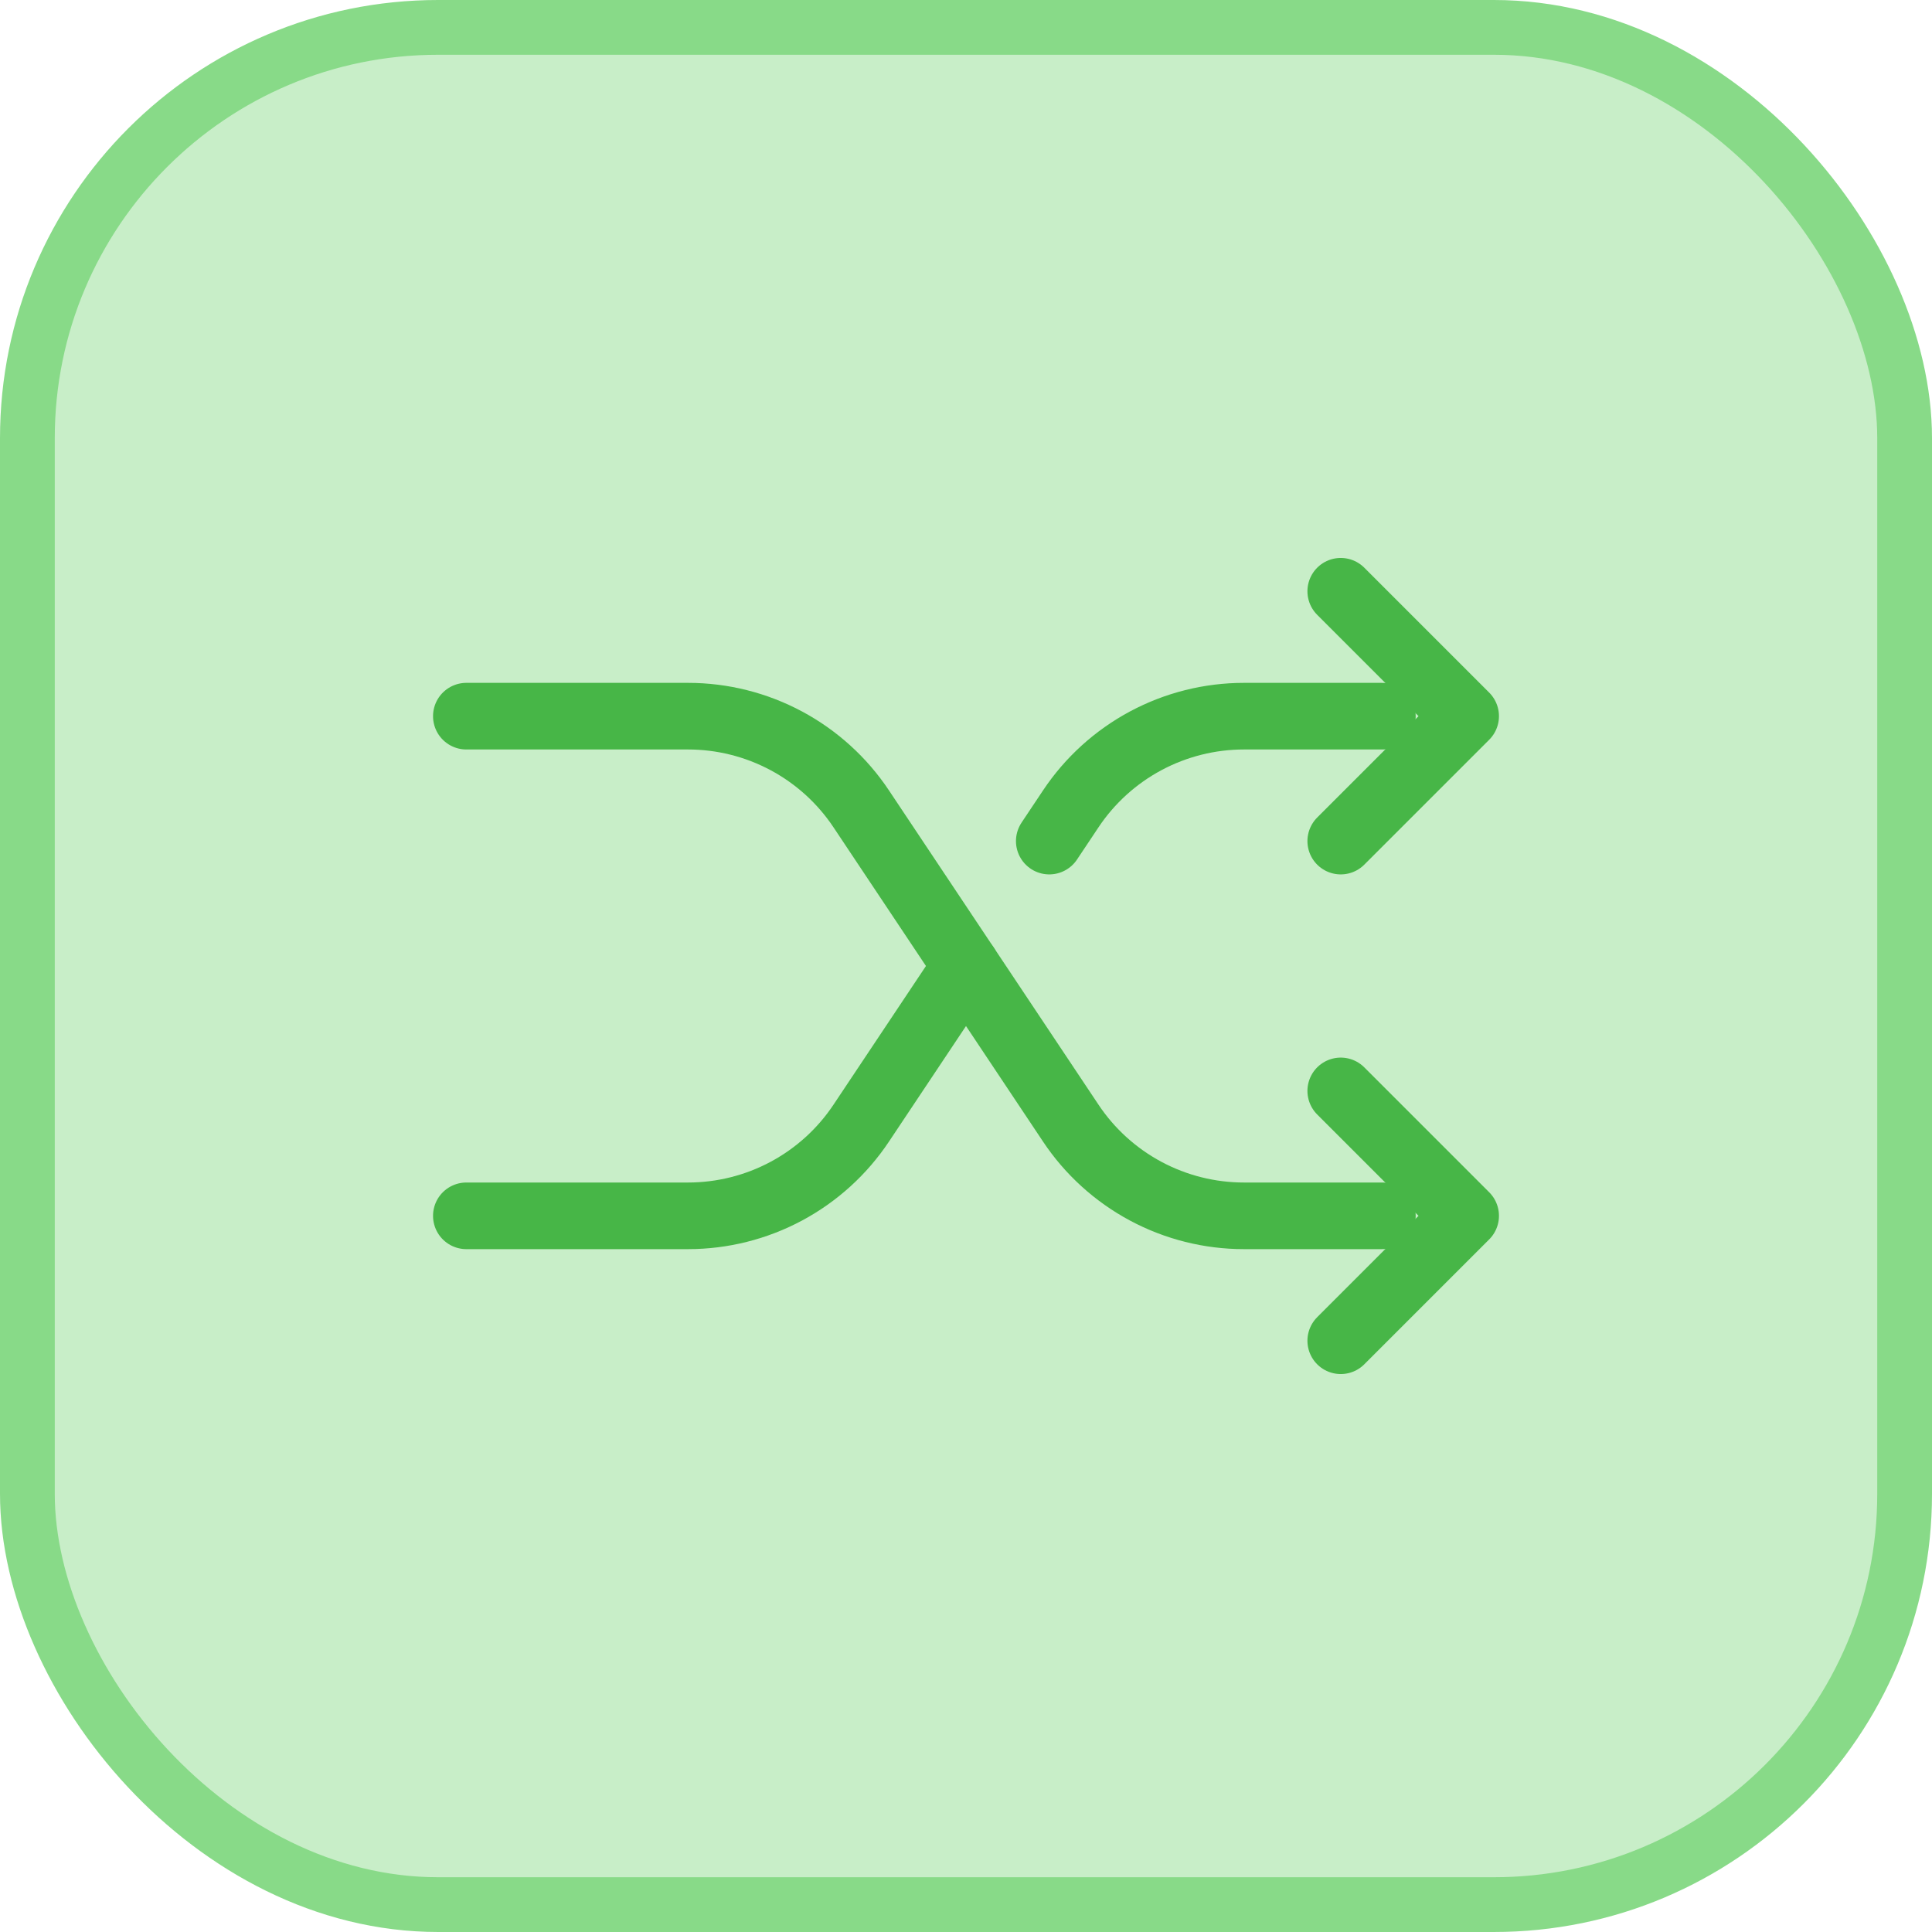
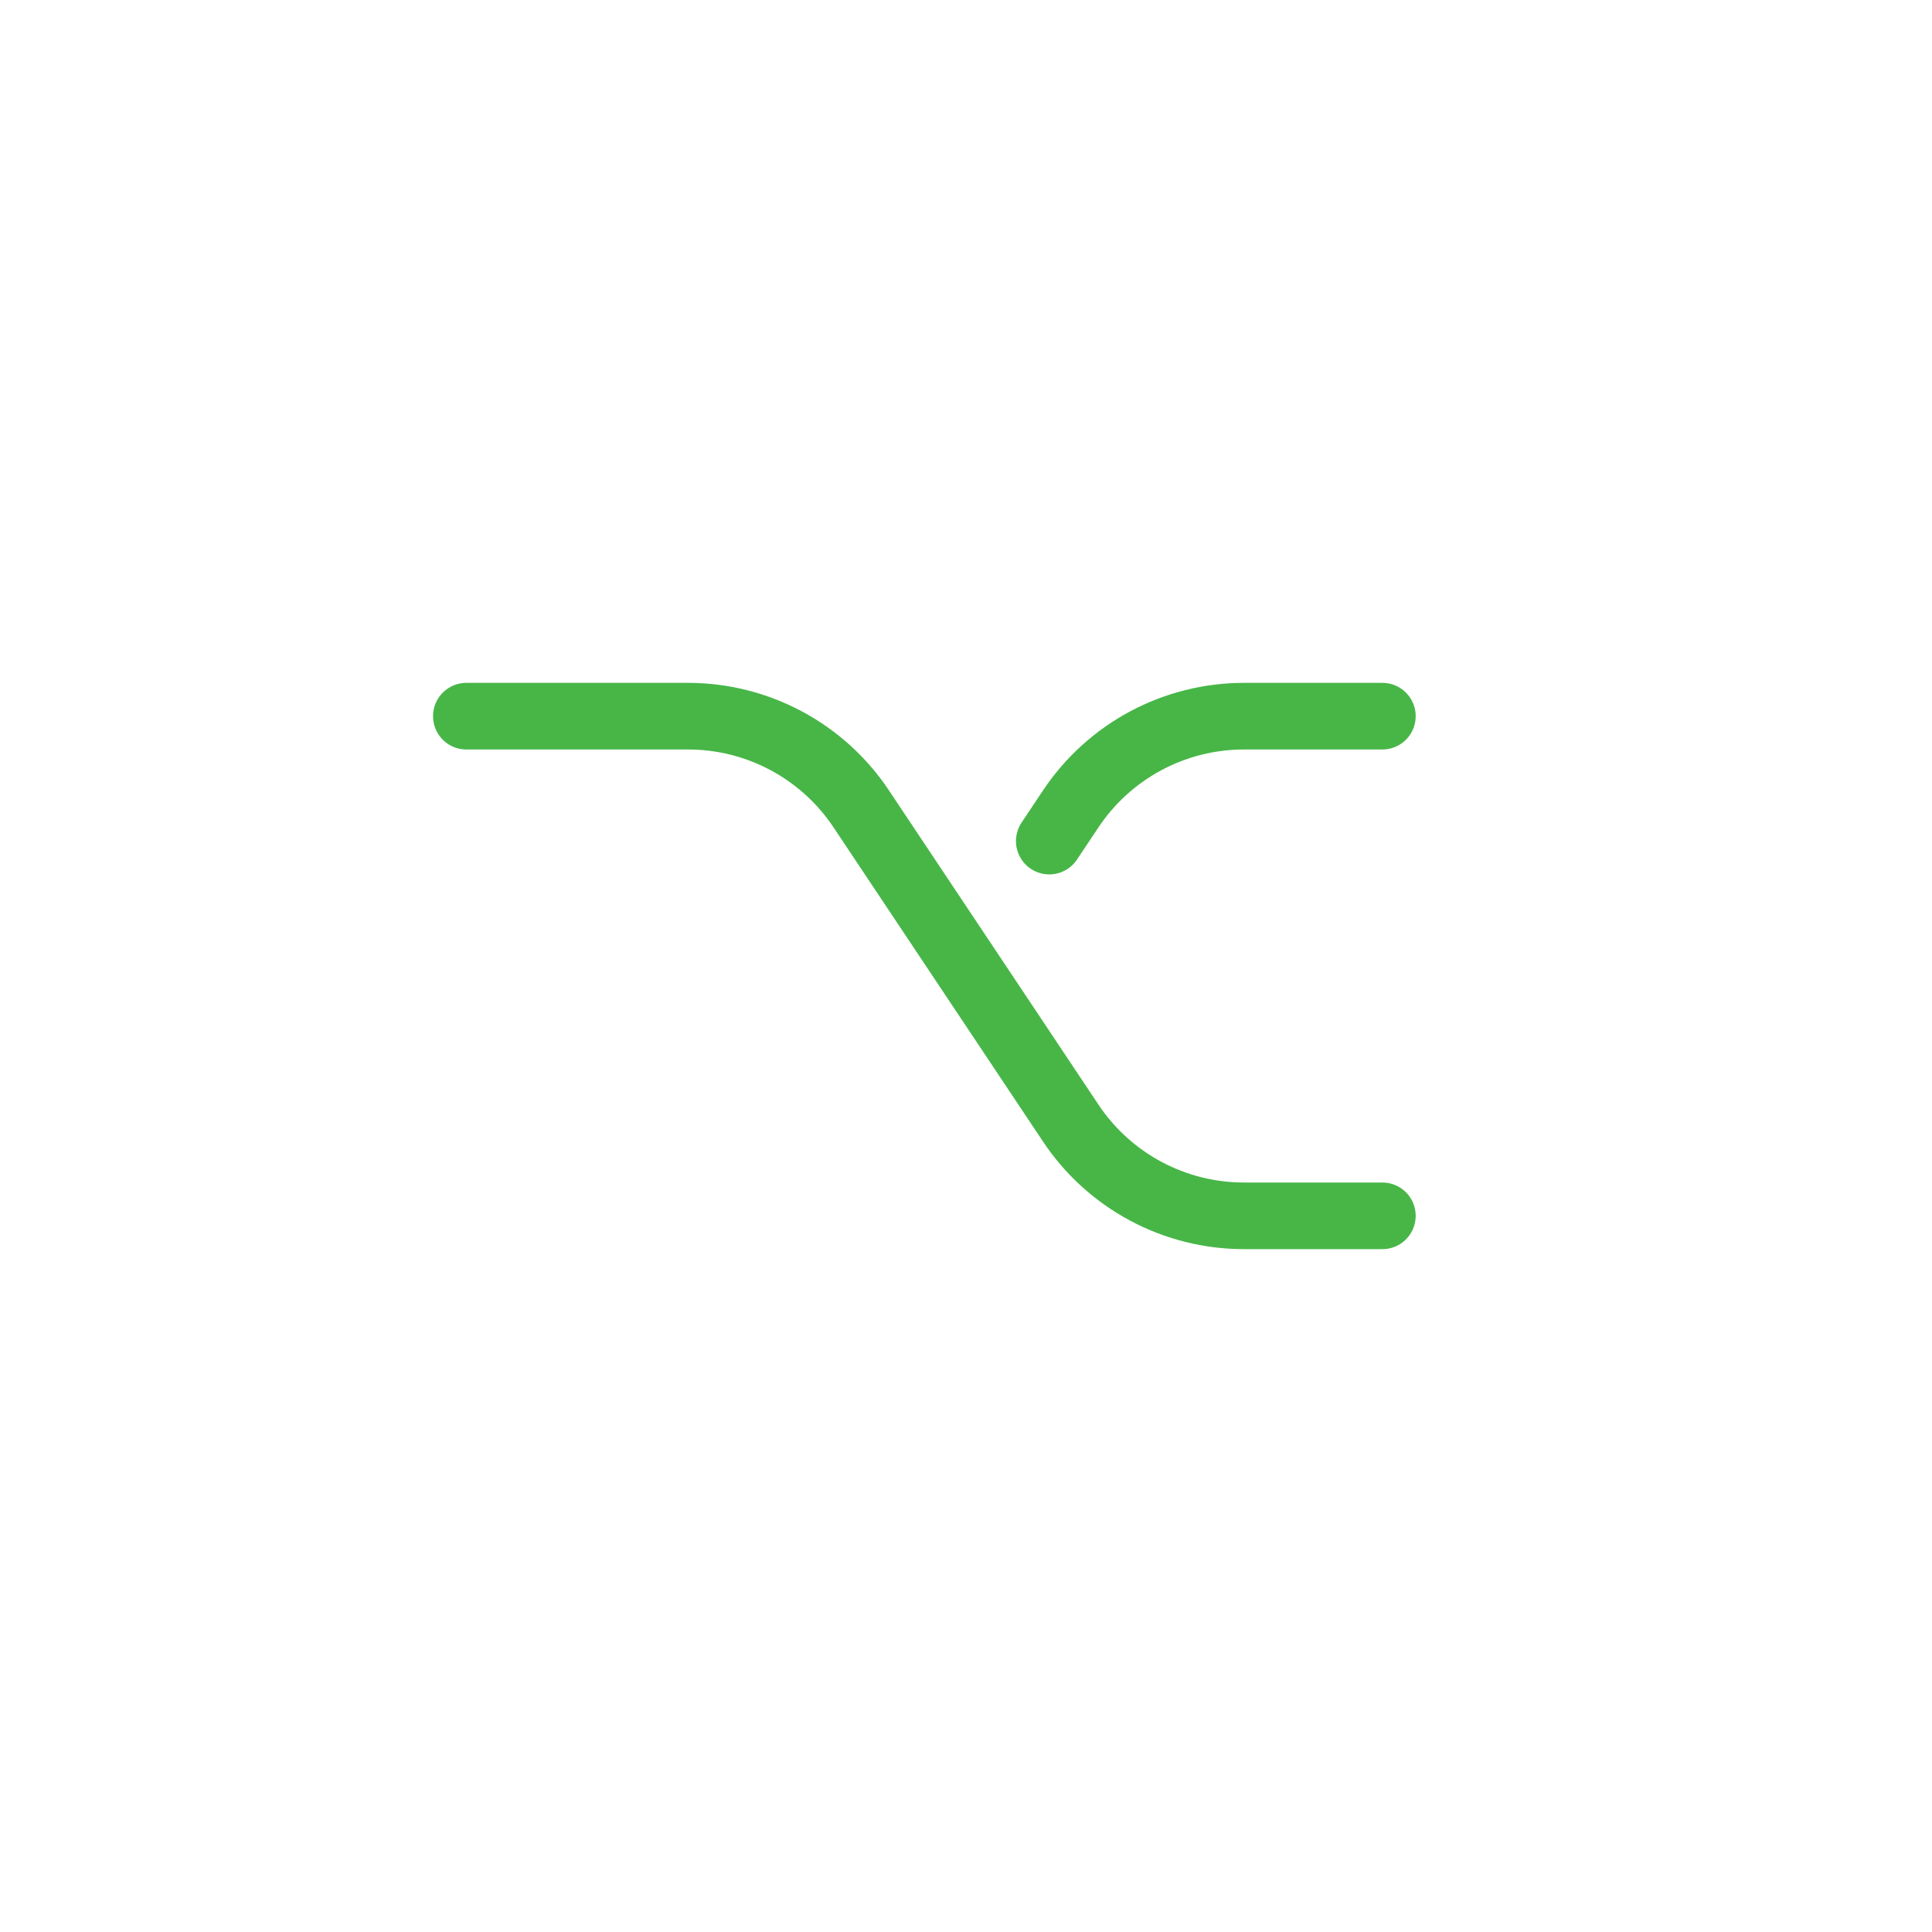
<svg xmlns="http://www.w3.org/2000/svg" width="58" height="58" viewBox="0 0 58 58" fill="none">
-   <rect x="0.822" y="0.822" width="56.356" height="56.356" rx="12.331" fill="#C8EEC8" />
-   <rect x="0.822" y="0.822" width="56.356" height="56.356" rx="12.331" stroke="#88DA88" stroke-width="1.644" />
-   <path d="M40.25 32.75L44 36.5L40.25 40.25M40.25 17.75L44 21.5L40.25 25.25M14 36.5H20.655C21.684 36.5 22.697 36.246 23.604 35.761C24.512 35.275 25.285 34.573 25.855 33.717L29 29" stroke="#47B647" stroke-width="2" stroke-linecap="round" stroke-linejoin="round" />
  <path d="M14 21.5H20.655C21.684 21.5 22.697 21.754 23.604 22.239C24.512 22.725 25.285 23.427 25.855 24.283L32.145 33.717C32.715 34.573 33.489 35.275 34.396 35.761C35.303 36.246 36.316 36.5 37.344 36.5H41.5M41.5 21.5H37.344C36.316 21.5 35.303 21.754 34.396 22.239C33.489 22.725 32.715 23.427 32.145 24.283L31.5 25.25" stroke="#47B647" stroke-width="2" stroke-linecap="round" stroke-linejoin="round" />
</svg>